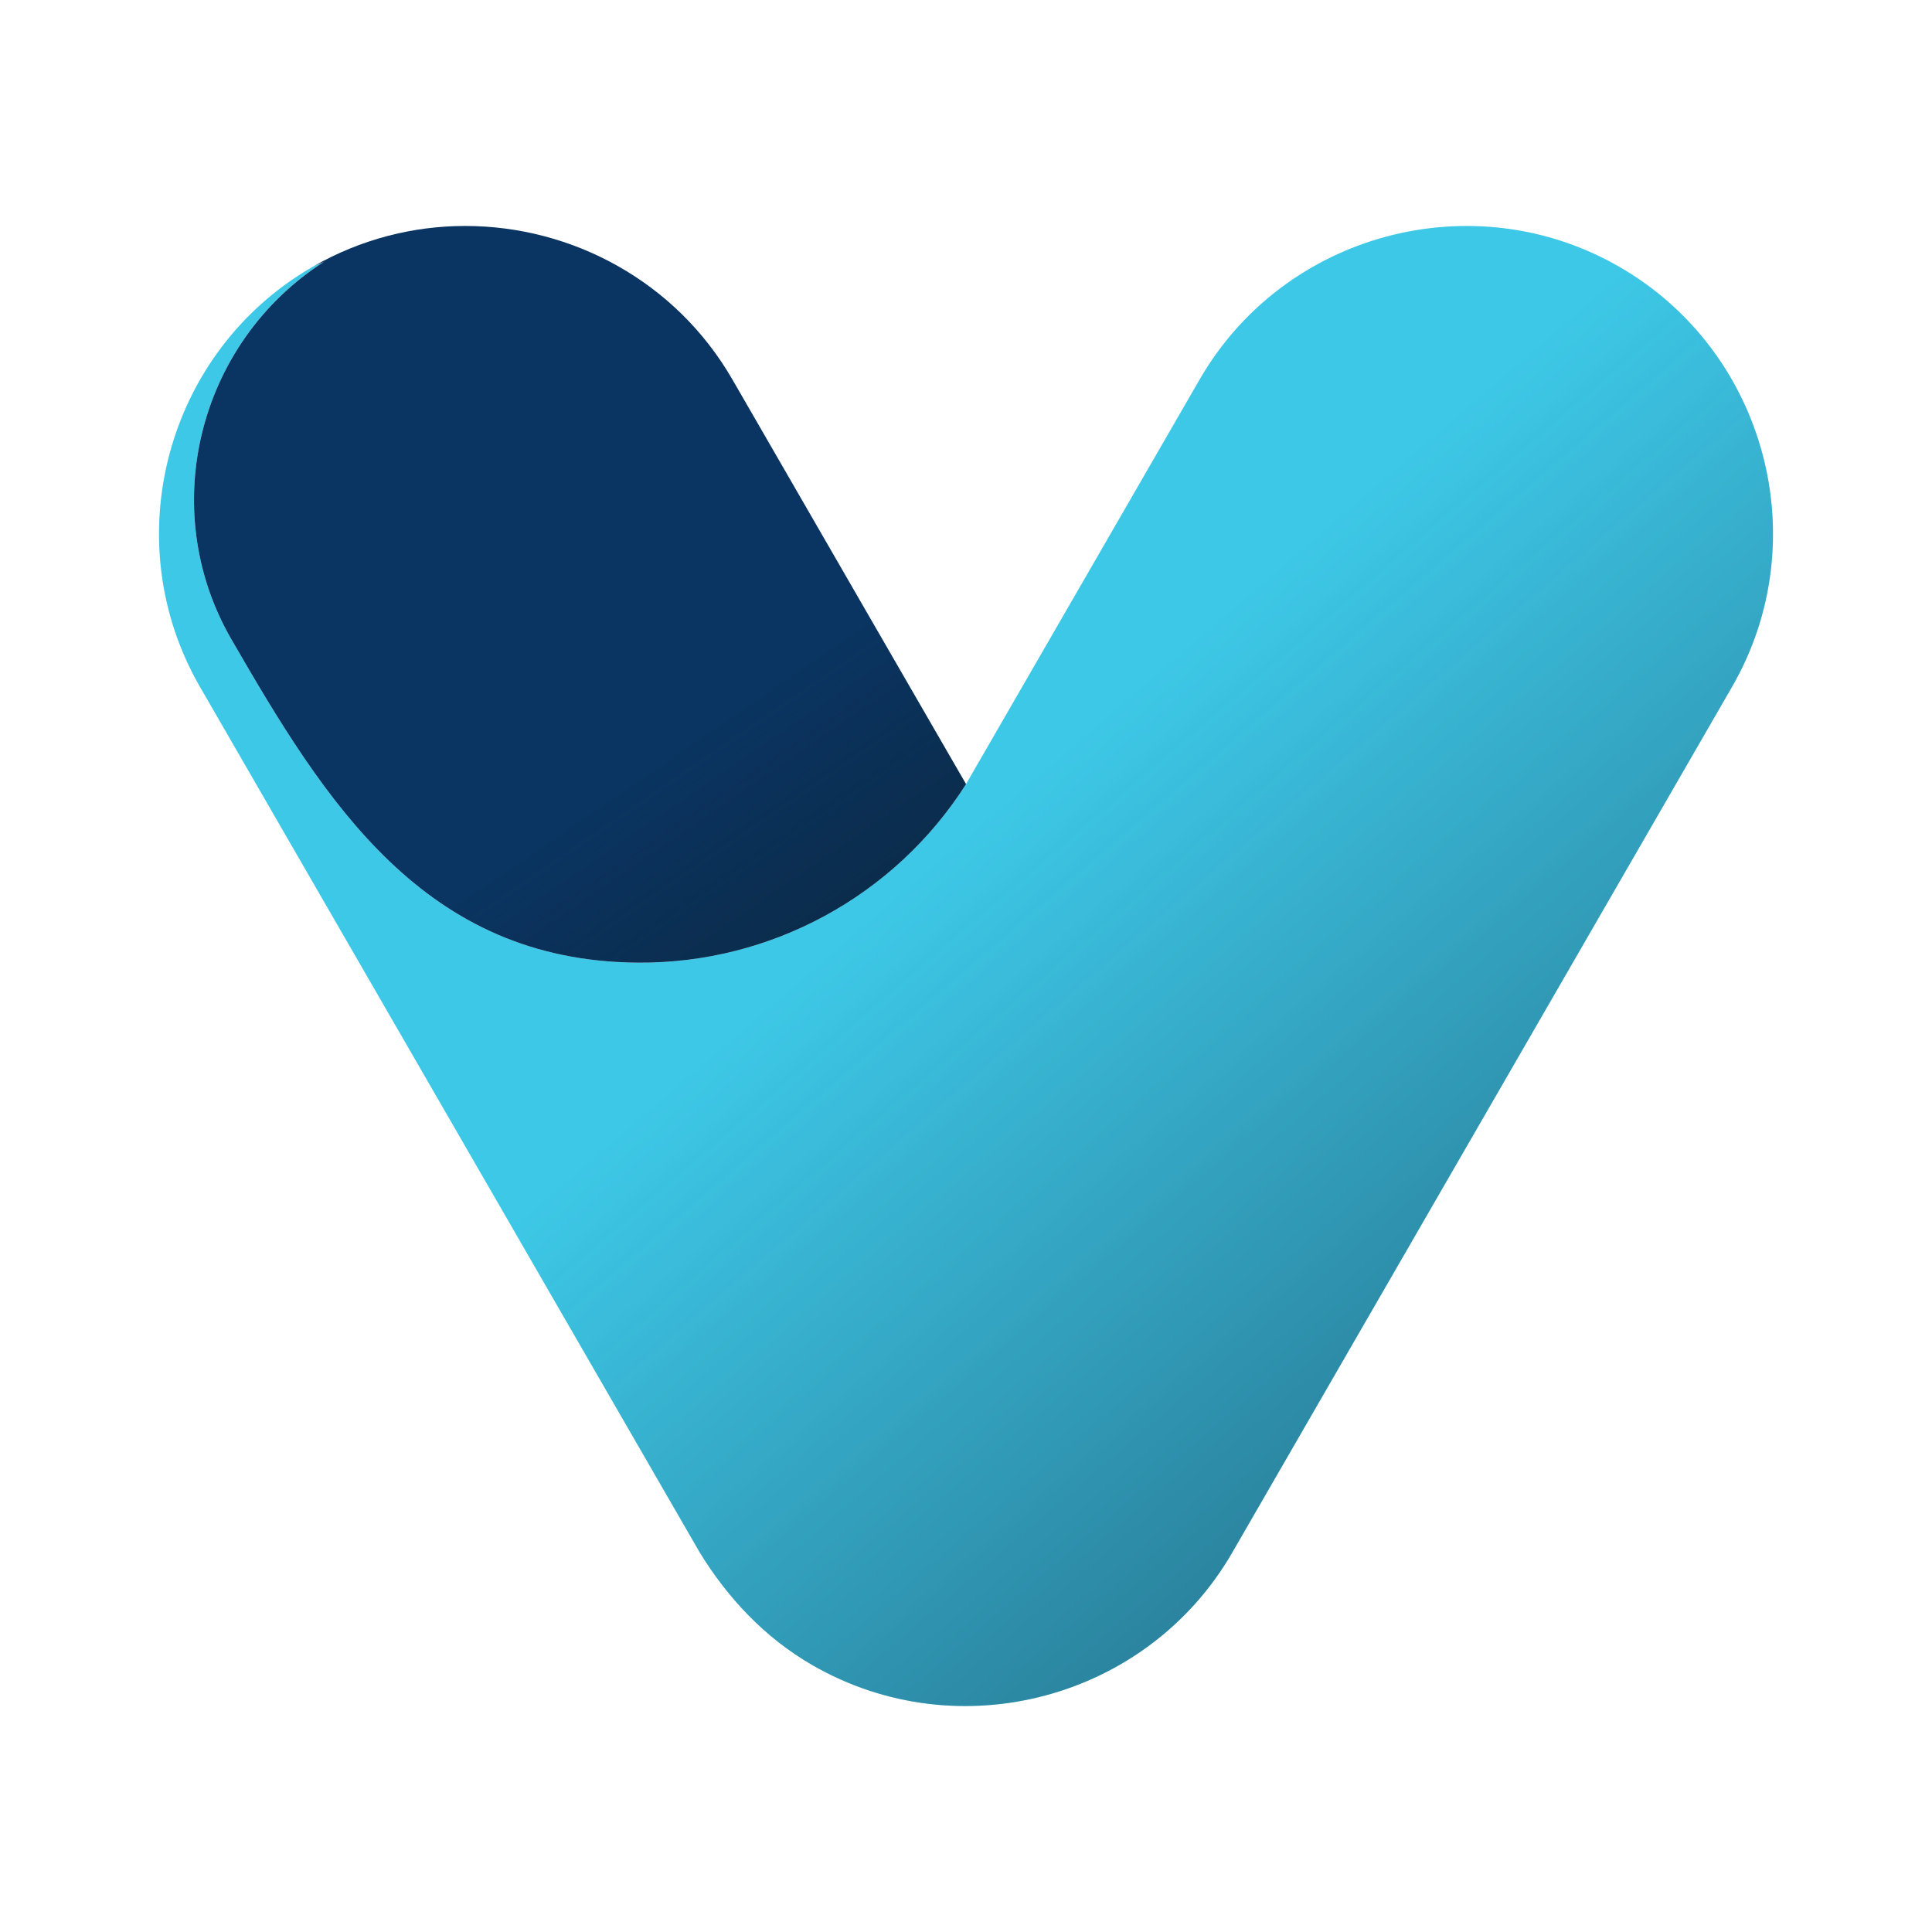
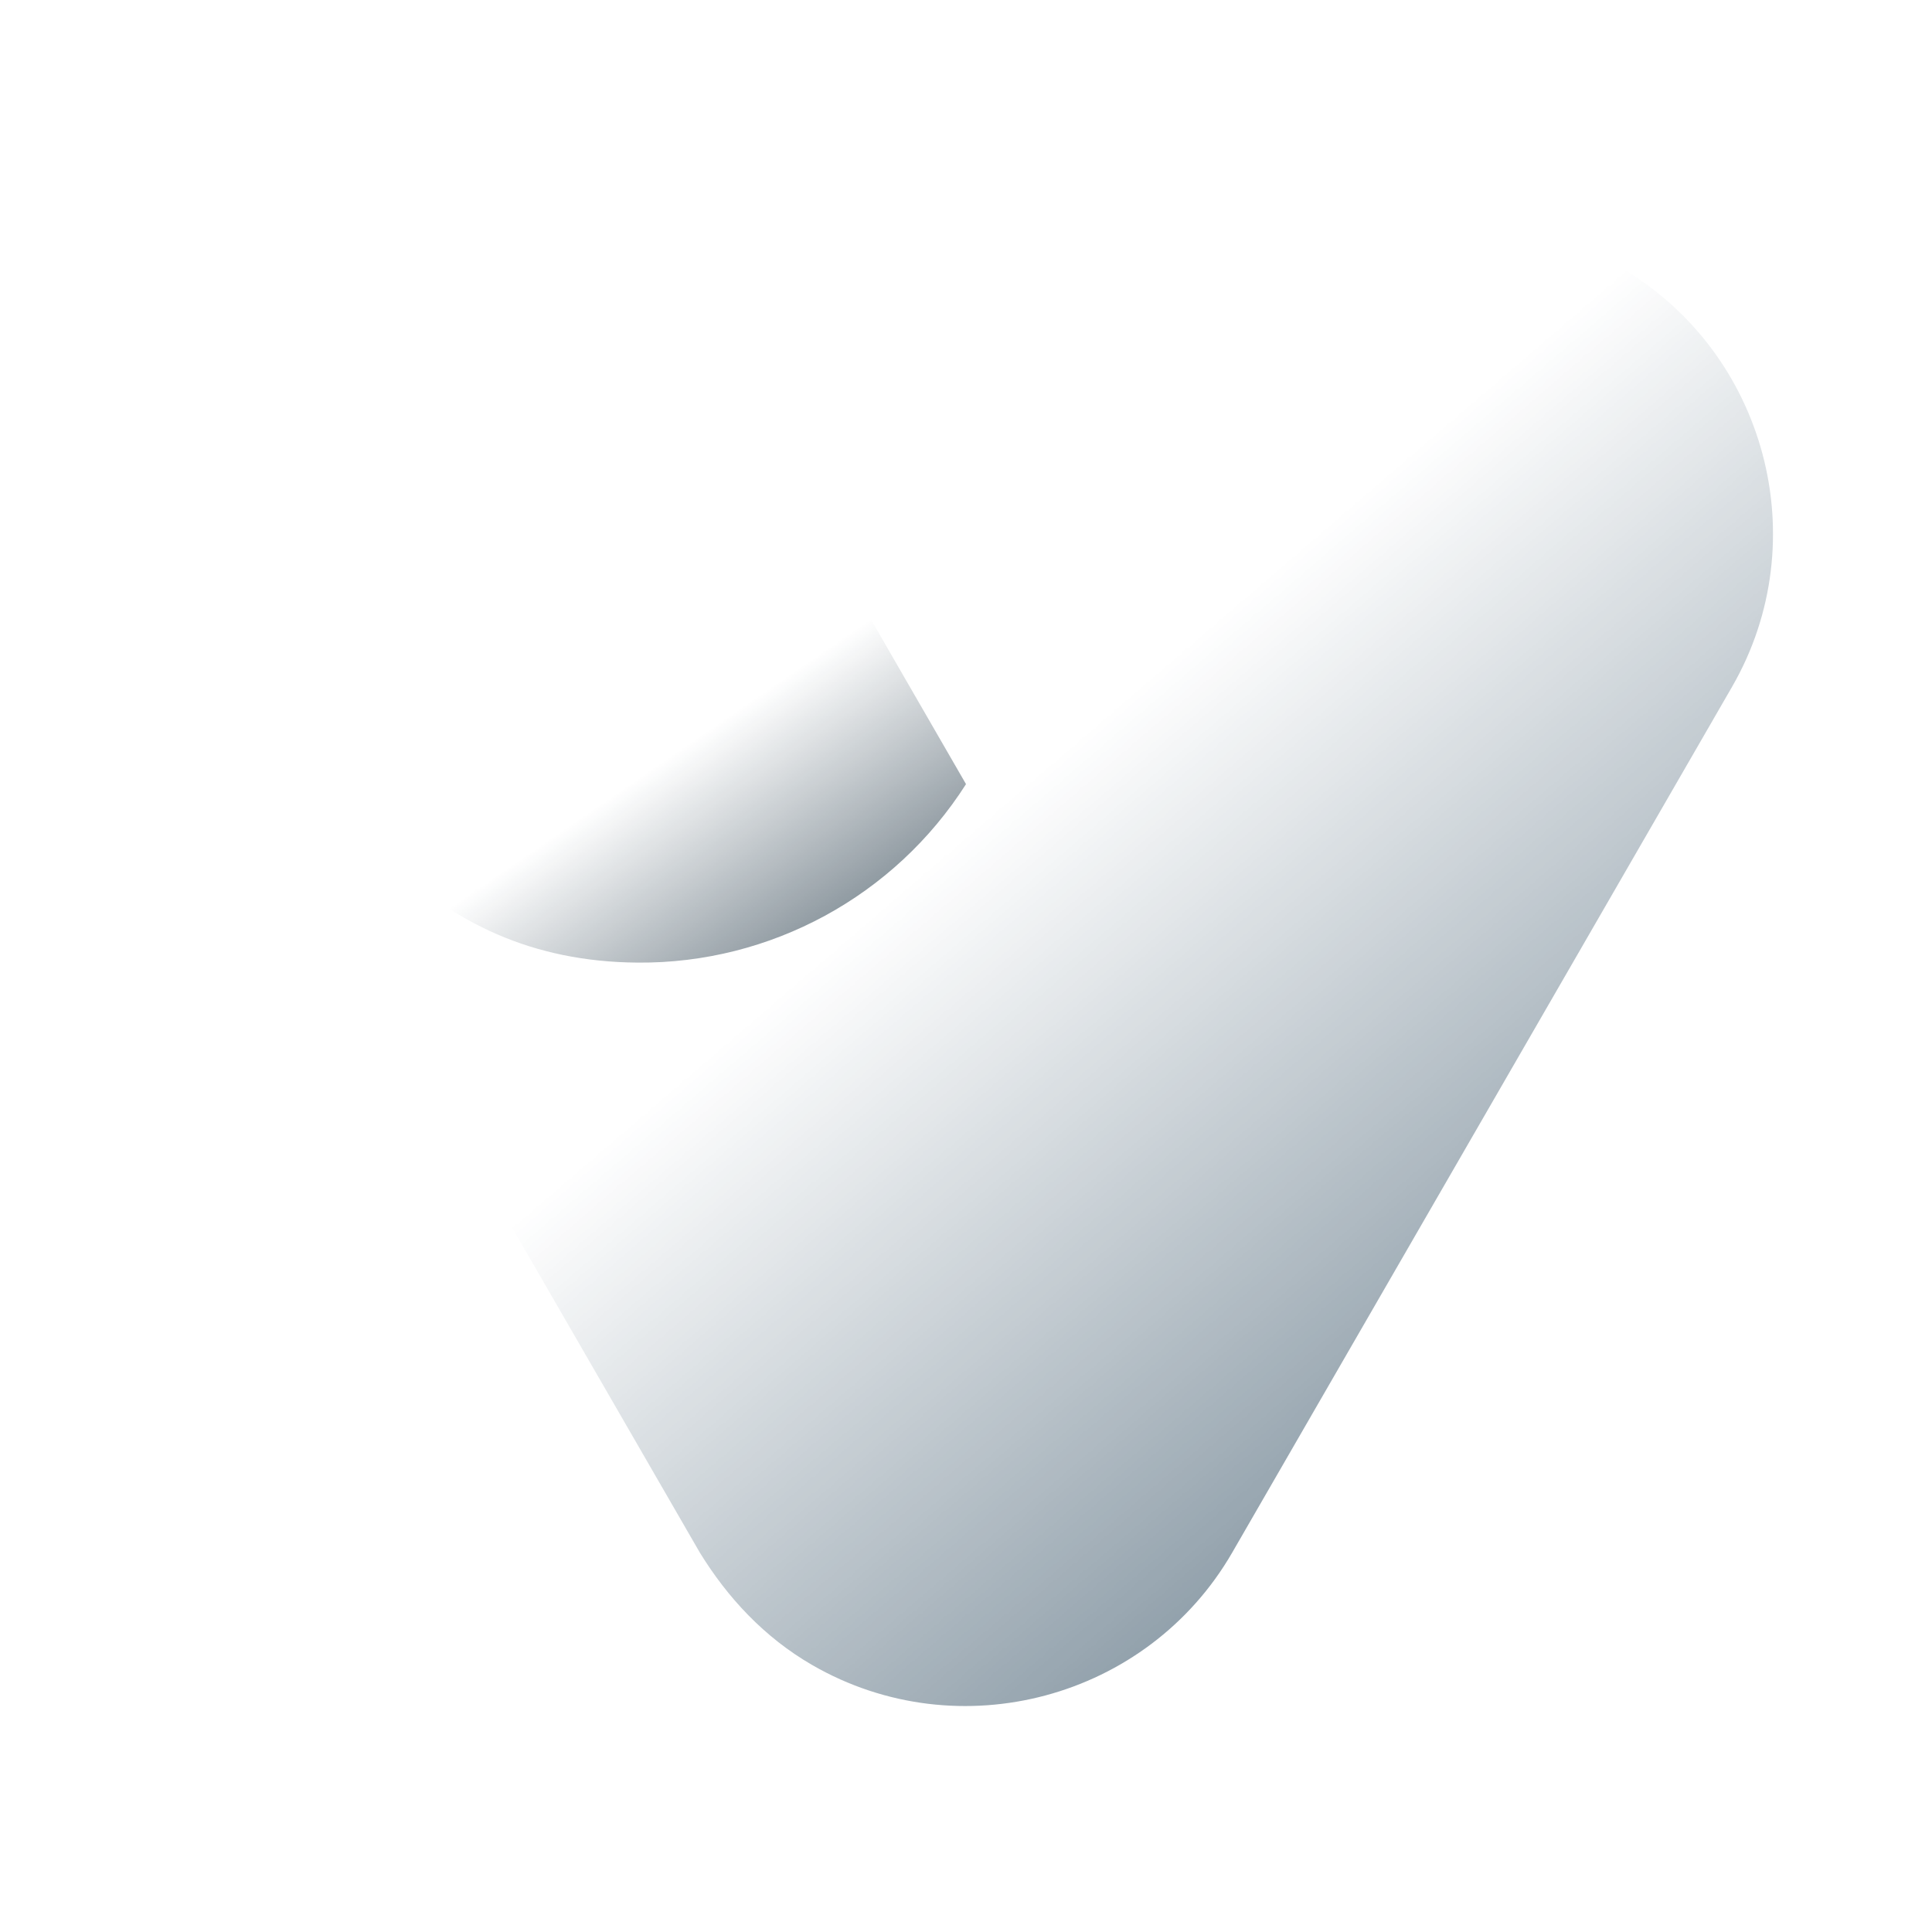
<svg xmlns="http://www.w3.org/2000/svg" xml:space="preserve" width="1027px" height="1027px" version="1.1" style="shape-rendering:geometricPrecision; text-rendering:geometricPrecision; image-rendering:optimizeQuality; fill-rule:evenodd; clip-rule:evenodd" viewBox="0 0 1305.95 1305.95">
  <defs>
    <style type="text/css">
   
    .fil2 {fill:#0A3461;fill-rule:nonzero}
    .fil4 {fill:#0C2333;fill-rule:nonzero}
    .fil3 {fill:#16364D;fill-rule:nonzero}
    .fil1 {fill:#3DC8E7;fill-rule:nonzero}
    .fil0 {fill:#10477D;fill-opacity:0}
   
  </style>
    <mask id="id0">
      <linearGradient id="id1" gradientUnits="userSpaceOnUse" x1="1223.98" y1="1482.36" x2="527.11" y2="671.21">
        <stop offset="0" style="stop-opacity:1; stop-color:white" />
        <stop offset="1" style="stop-opacity:0; stop-color:white" />
      </linearGradient>
      <rect style="fill:url(#id1)" x="106.58" y="151.85" width="1092.8" height="1002.26" />
    </mask>
    <mask id="id2">
      <linearGradient id="id3" gradientUnits="userSpaceOnUse" x1="666.04" y1="763.08" x2="480.06" y2="491.95">
        <stop offset="0" style="stop-opacity:1; stop-color:white" />
        <stop offset="1" style="stop-opacity:0; stop-color:white" />
      </linearGradient>
      <rect style="fill:url(#id3)" x="130.23" y="151.84" width="523.65" height="499.76" />
    </mask>
  </defs>
  <g id="Layer_x0020_1">
    <polygon class="fil0" points="0,0 1305.95,0 1305.95,1305.95 0,1305.95 " />
    <g id="_1725418020672">
-       <path class="fil1" d="M1170.8 464.25l-337.88 585.23c-57.15,98.97 -184.86,133.19 -283.83,76.05 -32.61,-18.82 -57.39,-45.74 -76.04,-76.05l-85.54 -148.13 -252.36 -437.1c-57.13,-98.97 -22.91,-226.69 76.05,-283.83 2.57,-1.48 5.31,-2.2 7.91,-3.55 -84.94,54.39 -113.65,167.02 -62.73,255.23 63.74,110.41 130.23,217.51 274.71,218.59 89.8,0.67 173.62,-44.91 221.89,-120.65l157.94 -273.56c57.14,-98.97 184.86,-133.19 283.82,-76.06 98.97,57.14 133.2,184.87 76.06,283.83z" />
-       <path class="fil2" d="M652.98 530.04l-157.94 -273.57c-38.37,-66.46 -108.58,-103.73 -180.54,-103.73 -35.01,0 -70.45,8.83 -102.82,27.41 2.42,-1.3 5,-2.02 7.44,-3.28 -84.95,54.4 -113.67,167.02 -62.74,255.23 63.74,110.42 130.23,217.51 274.7,218.59 89.81,0.67 173.64,-44.91 221.9,-120.65z" />
      <path class="fil3" style="mask:url(#id0)" d="M1170.8 464.25l-337.88 585.23c-57.15,98.97 -184.86,133.19 -283.83,76.05 -32.61,-18.82 -57.39,-45.74 -76.04,-76.05l-85.54 -148.13 -252.36 -437.1c-57.13,-98.97 -22.91,-226.69 76.05,-283.83 2.57,-1.48 5.31,-2.2 7.91,-3.55 -84.94,54.39 -113.65,167.02 -62.73,255.23 63.74,110.41 130.23,217.51 274.71,218.59 89.8,0.67 173.62,-44.91 221.89,-120.65l157.94 -273.56c57.14,-98.97 184.86,-133.19 283.82,-76.06 98.97,57.14 133.2,184.87 76.06,283.83z" />
      <path class="fil4" style="mask:url(#id2)" d="M652.98 530.04l-157.94 -273.57c-38.37,-66.46 -108.58,-103.73 -180.54,-103.73 -35.01,0 -70.45,8.83 -102.82,27.41 2.42,-1.3 5,-2.02 7.44,-3.28 -84.95,54.4 -113.67,167.02 -62.74,255.23 63.74,110.42 130.23,217.51 274.7,218.59 89.81,0.67 173.64,-44.91 221.9,-120.65z" />
    </g>
  </g>
</svg>